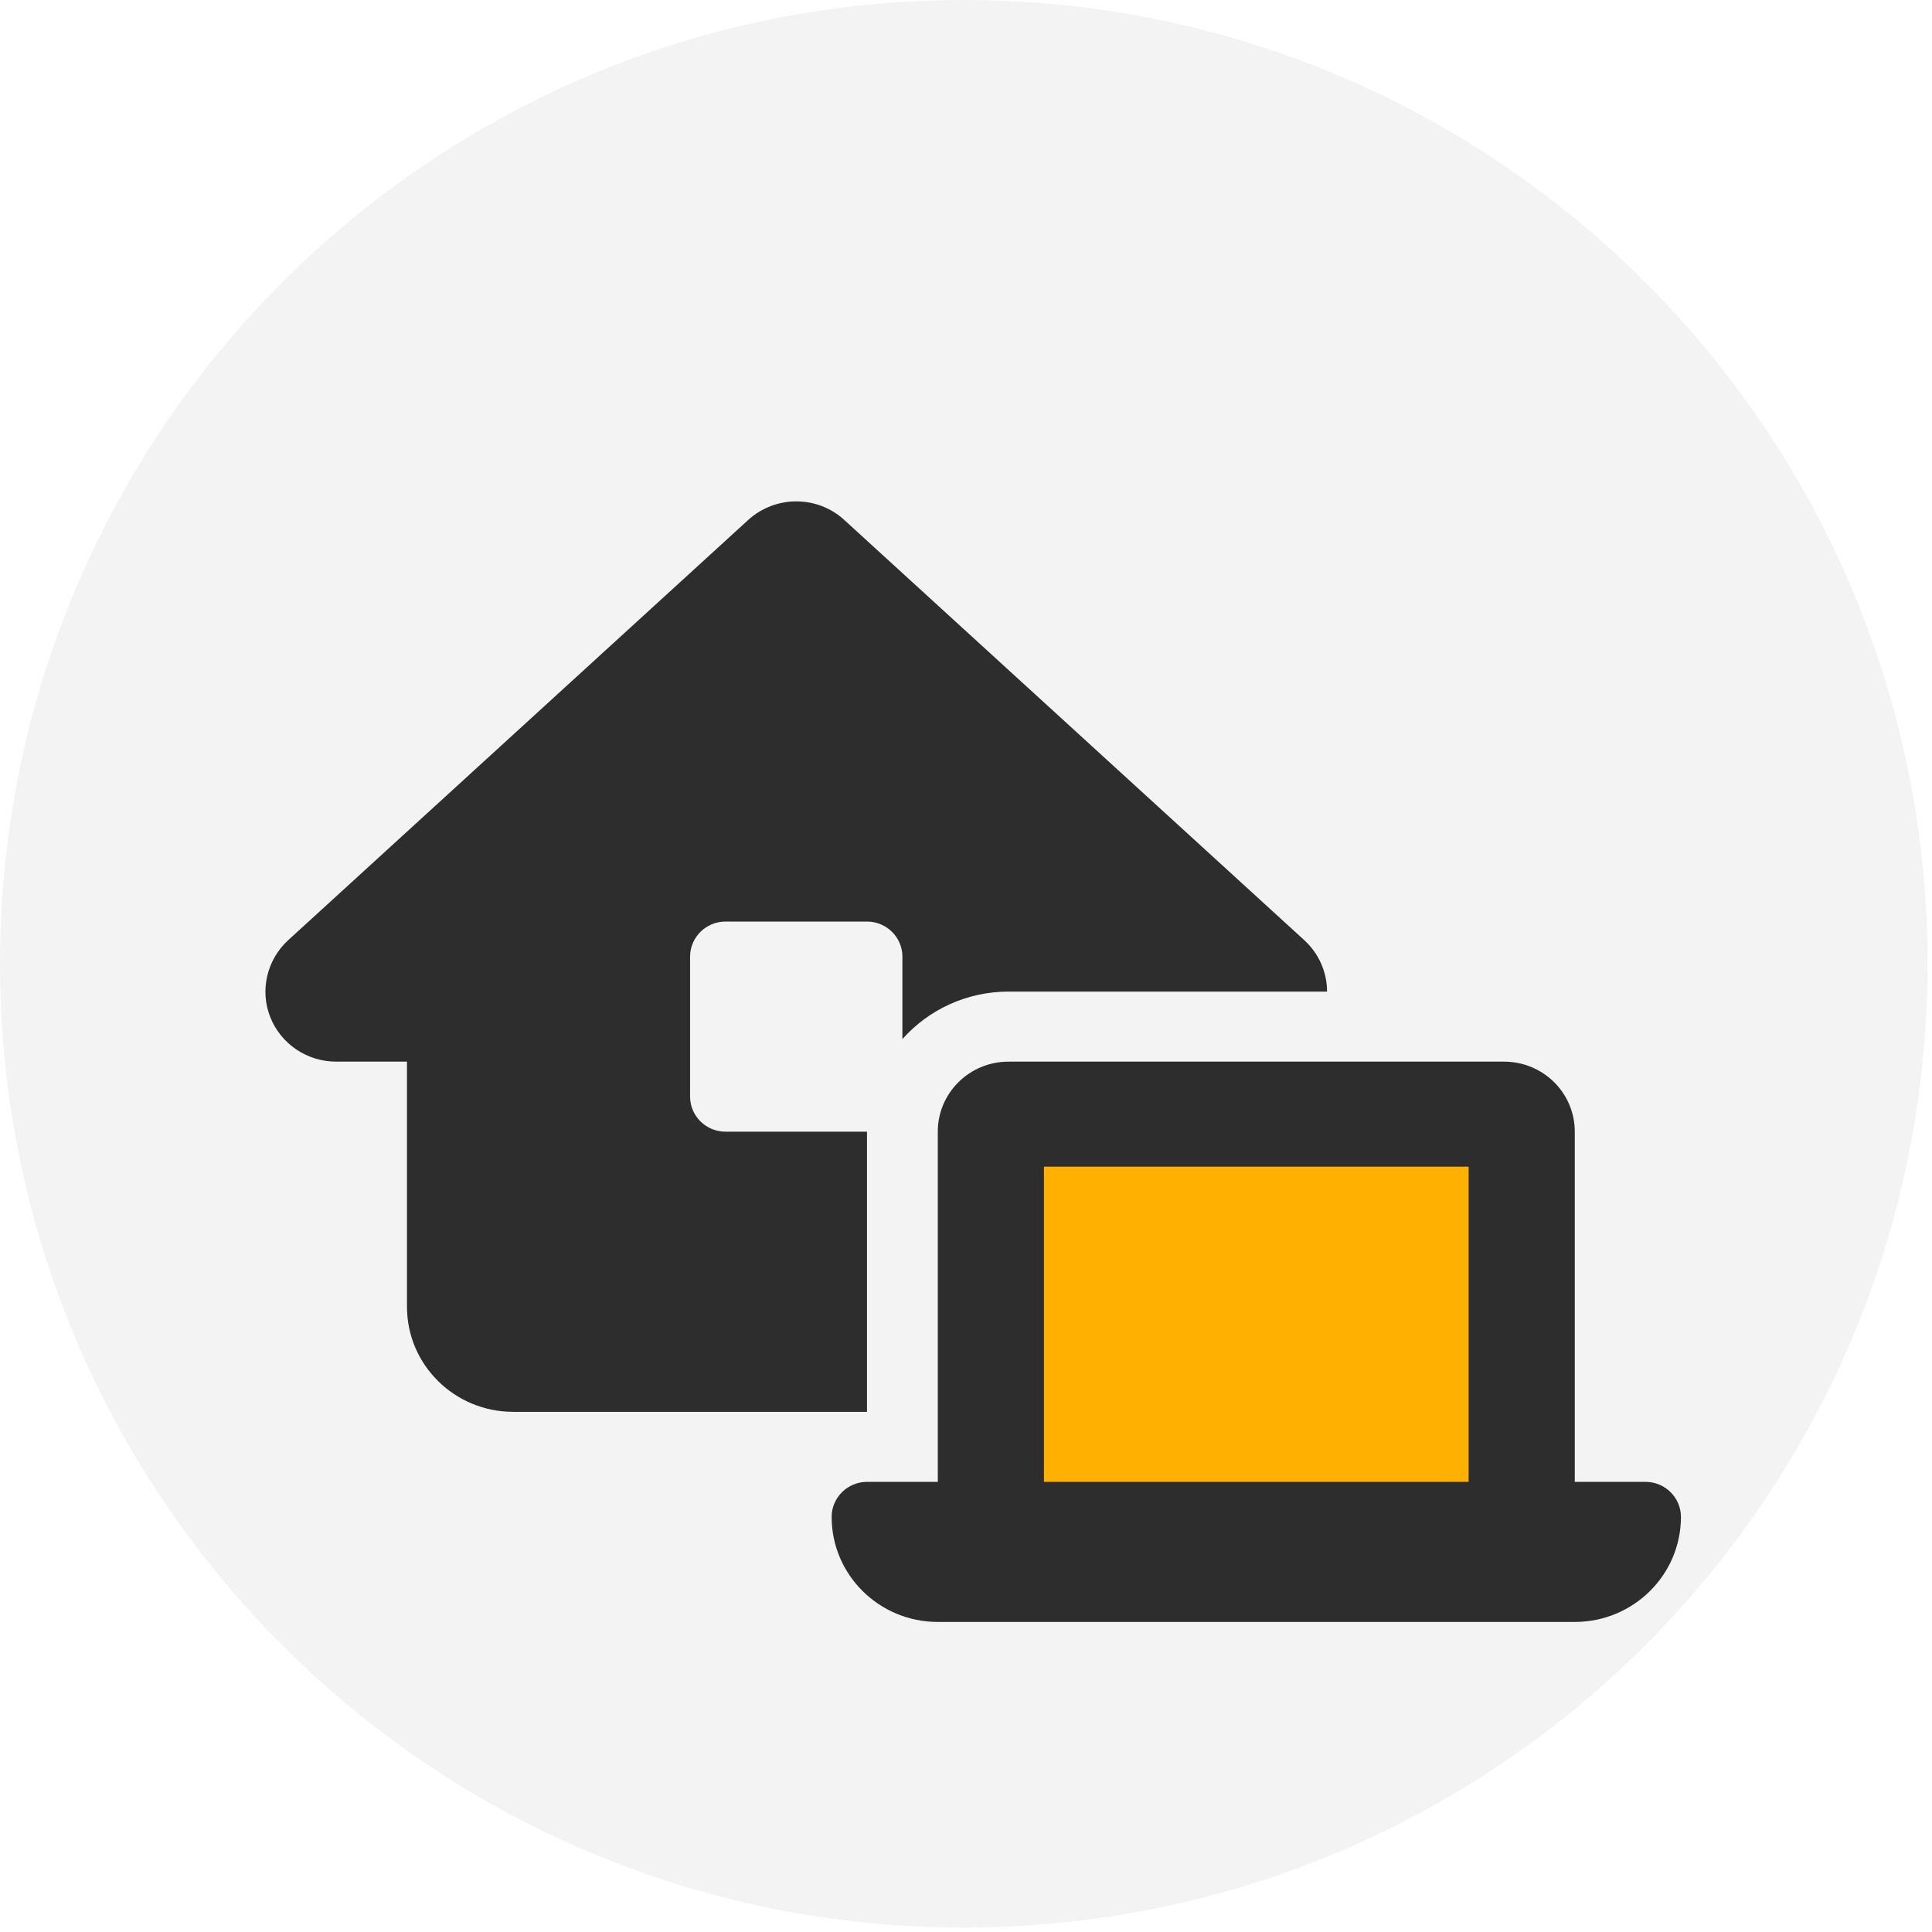
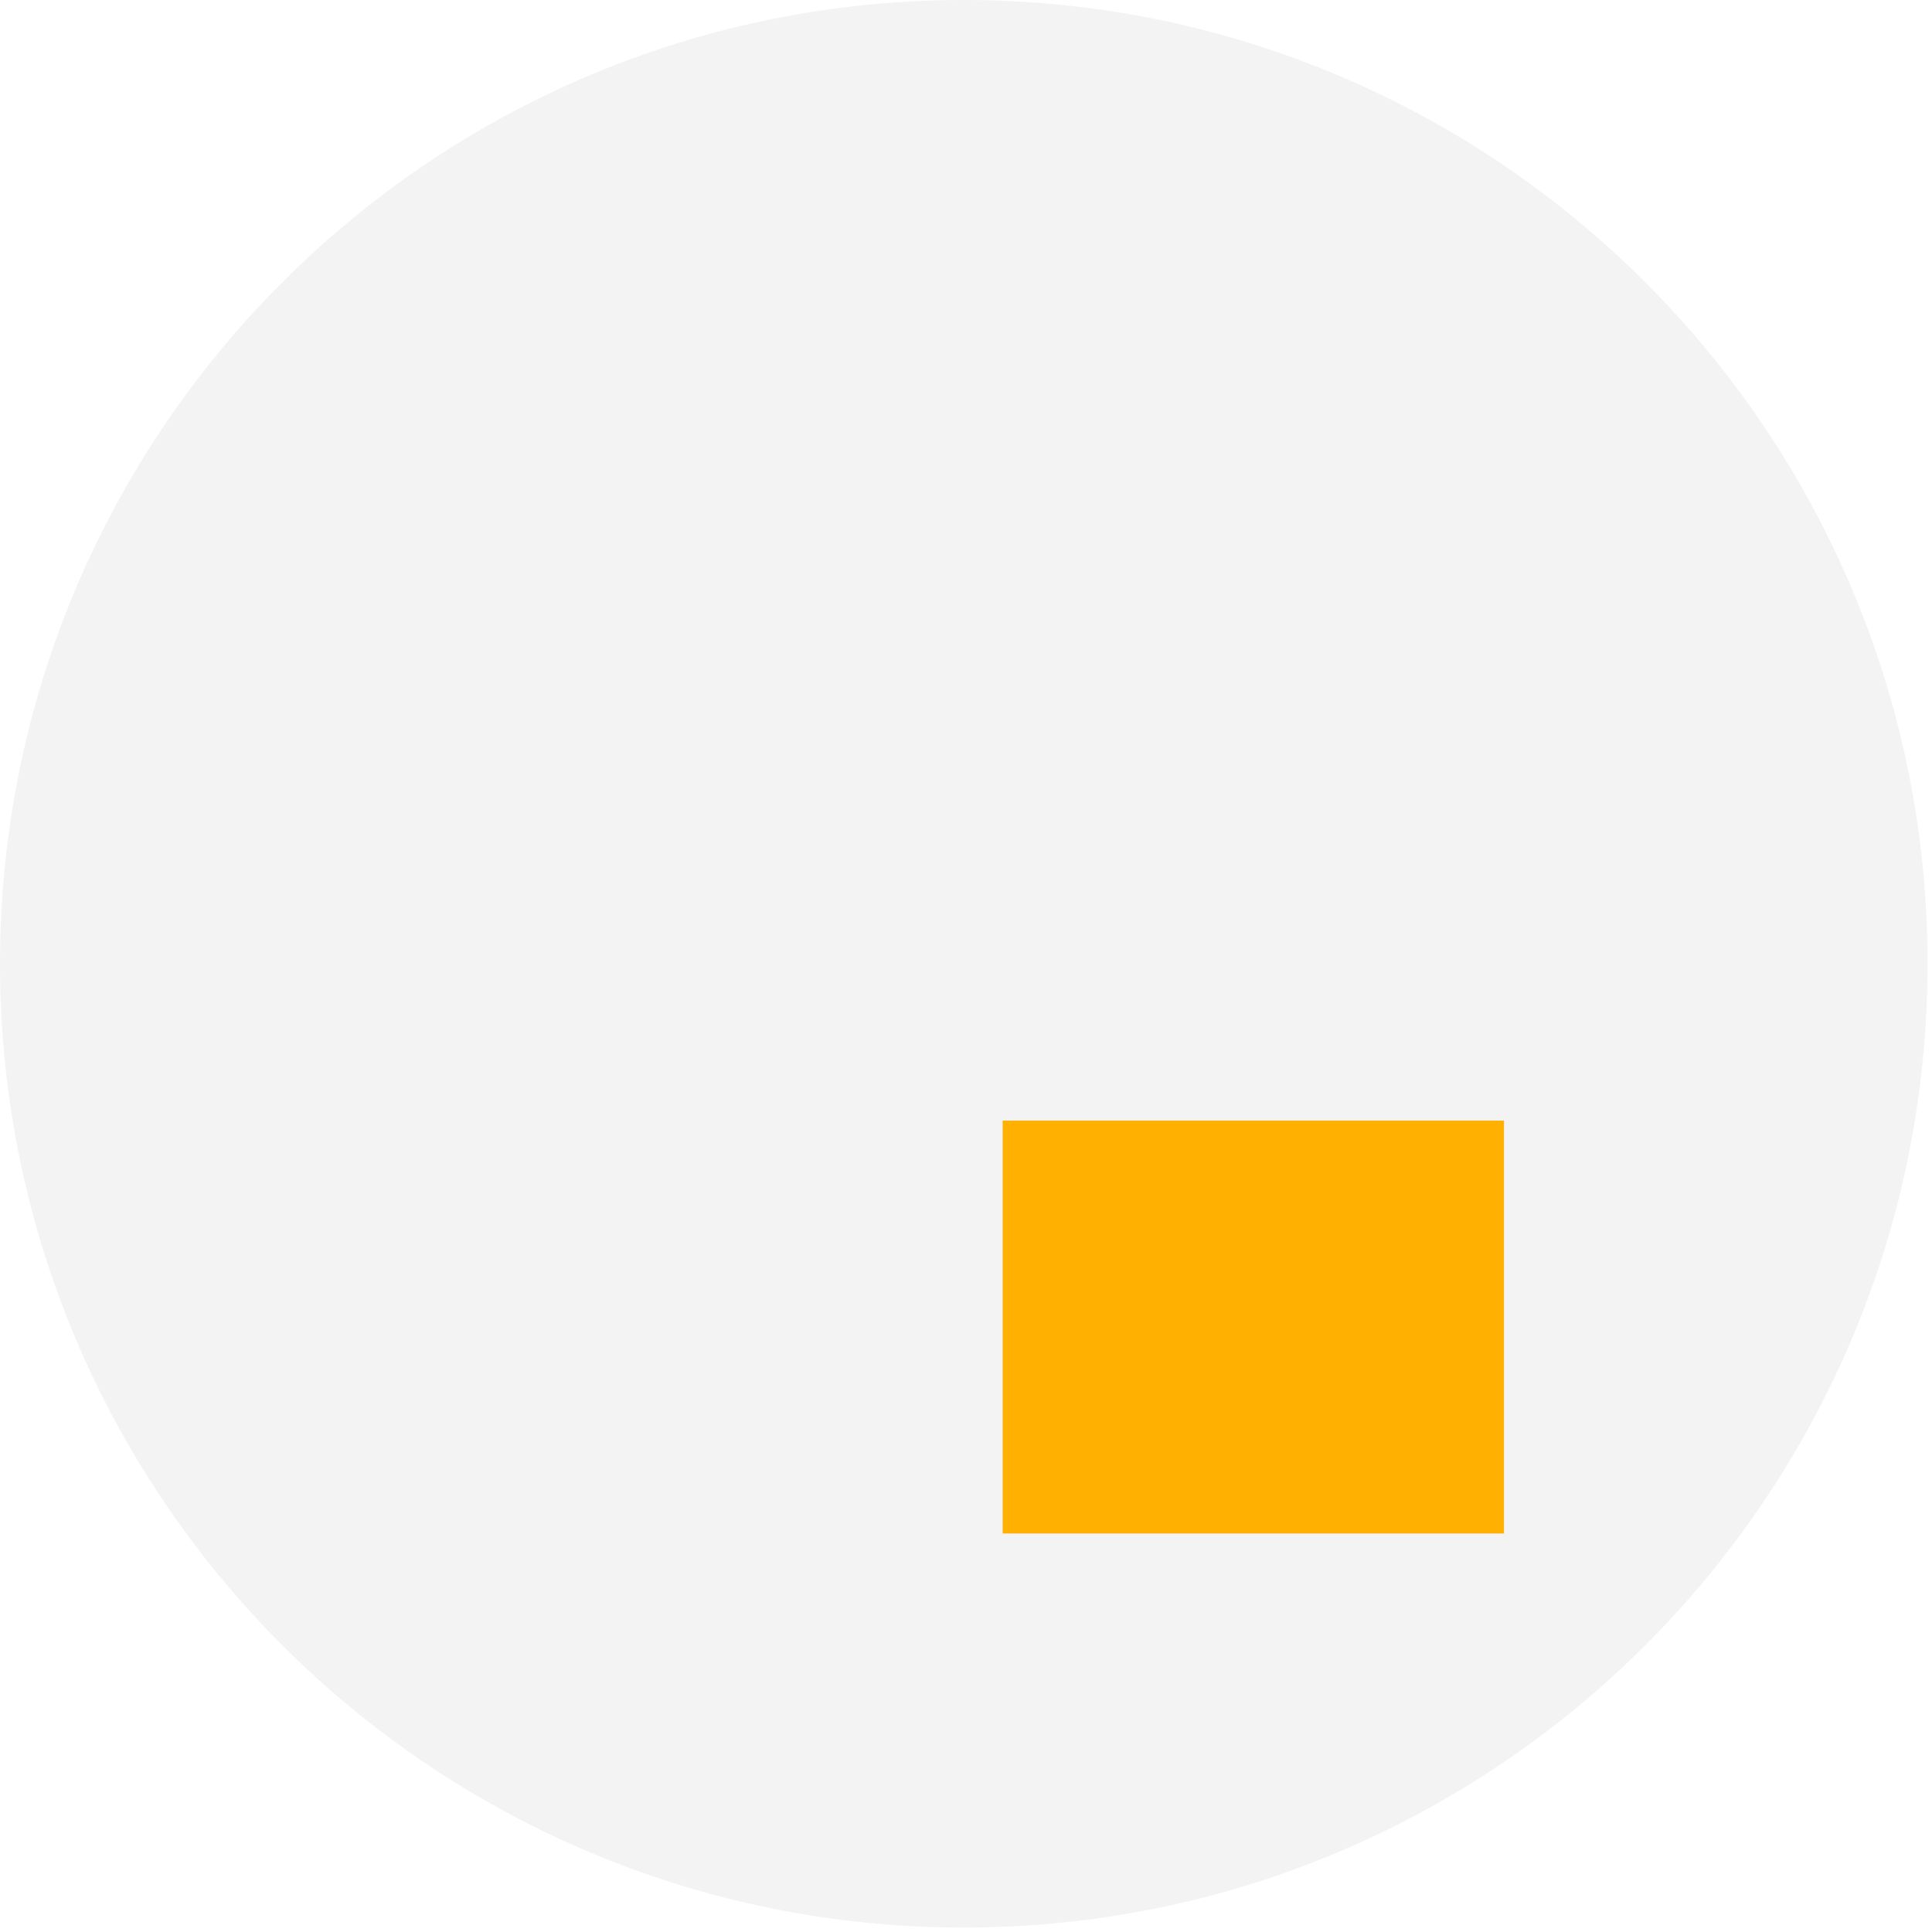
<svg xmlns="http://www.w3.org/2000/svg" width="97" height="97" viewBox="0 0 97 97" fill="none">
  <path d="M96.777 48.389C96.777 75.113 75.113 96.777 48.389 96.777C21.664 96.777 0 75.113 0 48.389C0 21.664 21.664 0 48.389 0C75.113 0 96.777 21.664 96.777 48.389Z" fill="#F4F3F3" />
  <g filter="url(#filter0_d_7_813)">
    <rect x="50.341" y="50.341" width="25.17" height="20.729" fill="#FFB000" />
-     <path d="M37.567 20.182C38.933 18.94 41.032 18.94 42.387 20.182L65.484 41.281C66.228 41.962 66.628 42.907 66.628 43.863H50.637C48.516 43.863 46.606 44.786 45.307 46.248V42.105C45.307 41.138 44.508 40.347 43.53 40.347H36.423C35.446 40.347 34.647 41.138 34.647 42.105V49.138C34.647 50.105 35.446 50.896 36.423 50.896H43.53V64.962H25.763C22.82 64.962 20.433 62.599 20.433 59.687V47.38H16.879C15.414 47.38 14.103 46.489 13.57 45.149C13.037 43.808 13.393 42.27 14.47 41.281L37.567 20.182ZM52.414 52.654V68.478H73.735V52.654H52.414ZM47.084 50.896C47.084 48.951 48.672 47.38 50.637 47.38H75.512C77.477 47.38 79.065 48.951 79.065 50.896V68.478H82.619C83.596 68.478 84.395 69.269 84.395 70.237C84.395 73.149 82.008 75.511 79.065 75.511H73.735H52.414H47.084C44.141 75.511 41.754 73.149 41.754 70.237C41.754 69.269 42.553 68.478 43.53 68.478H47.084V50.896Z" fill="#2D2D2D" />
  </g>
  <defs>
    <filter id="filter0_d_7_813" x="7.403" y="19.251" width="82.915" height="68.105" filterUnits="userSpaceOnUse" color-interpolation-filters="sRGB">
      <feFlood flood-opacity="0" result="BackgroundImageFix" />
      <feColorMatrix in="SourceAlpha" type="matrix" values="0 0 0 0 0 0 0 0 0 0 0 0 0 0 0 0 0 0 127 0" result="hardAlpha" />
      <feOffset dy="5.922" />
      <feGaussianBlur stdDeviation="2.961" />
      <feComposite in2="hardAlpha" operator="out" />
      <feColorMatrix type="matrix" values="0 0 0 0 0.774 0 0 0 0 0.774 0 0 0 0 0.774 0 0 0 1 0" />
      <feBlend mode="normal" in2="BackgroundImageFix" result="effect1_dropShadow_7_813" />
      <feBlend mode="normal" in="SourceGraphic" in2="effect1_dropShadow_7_813" result="shape" />
    </filter>
  </defs>
</svg>